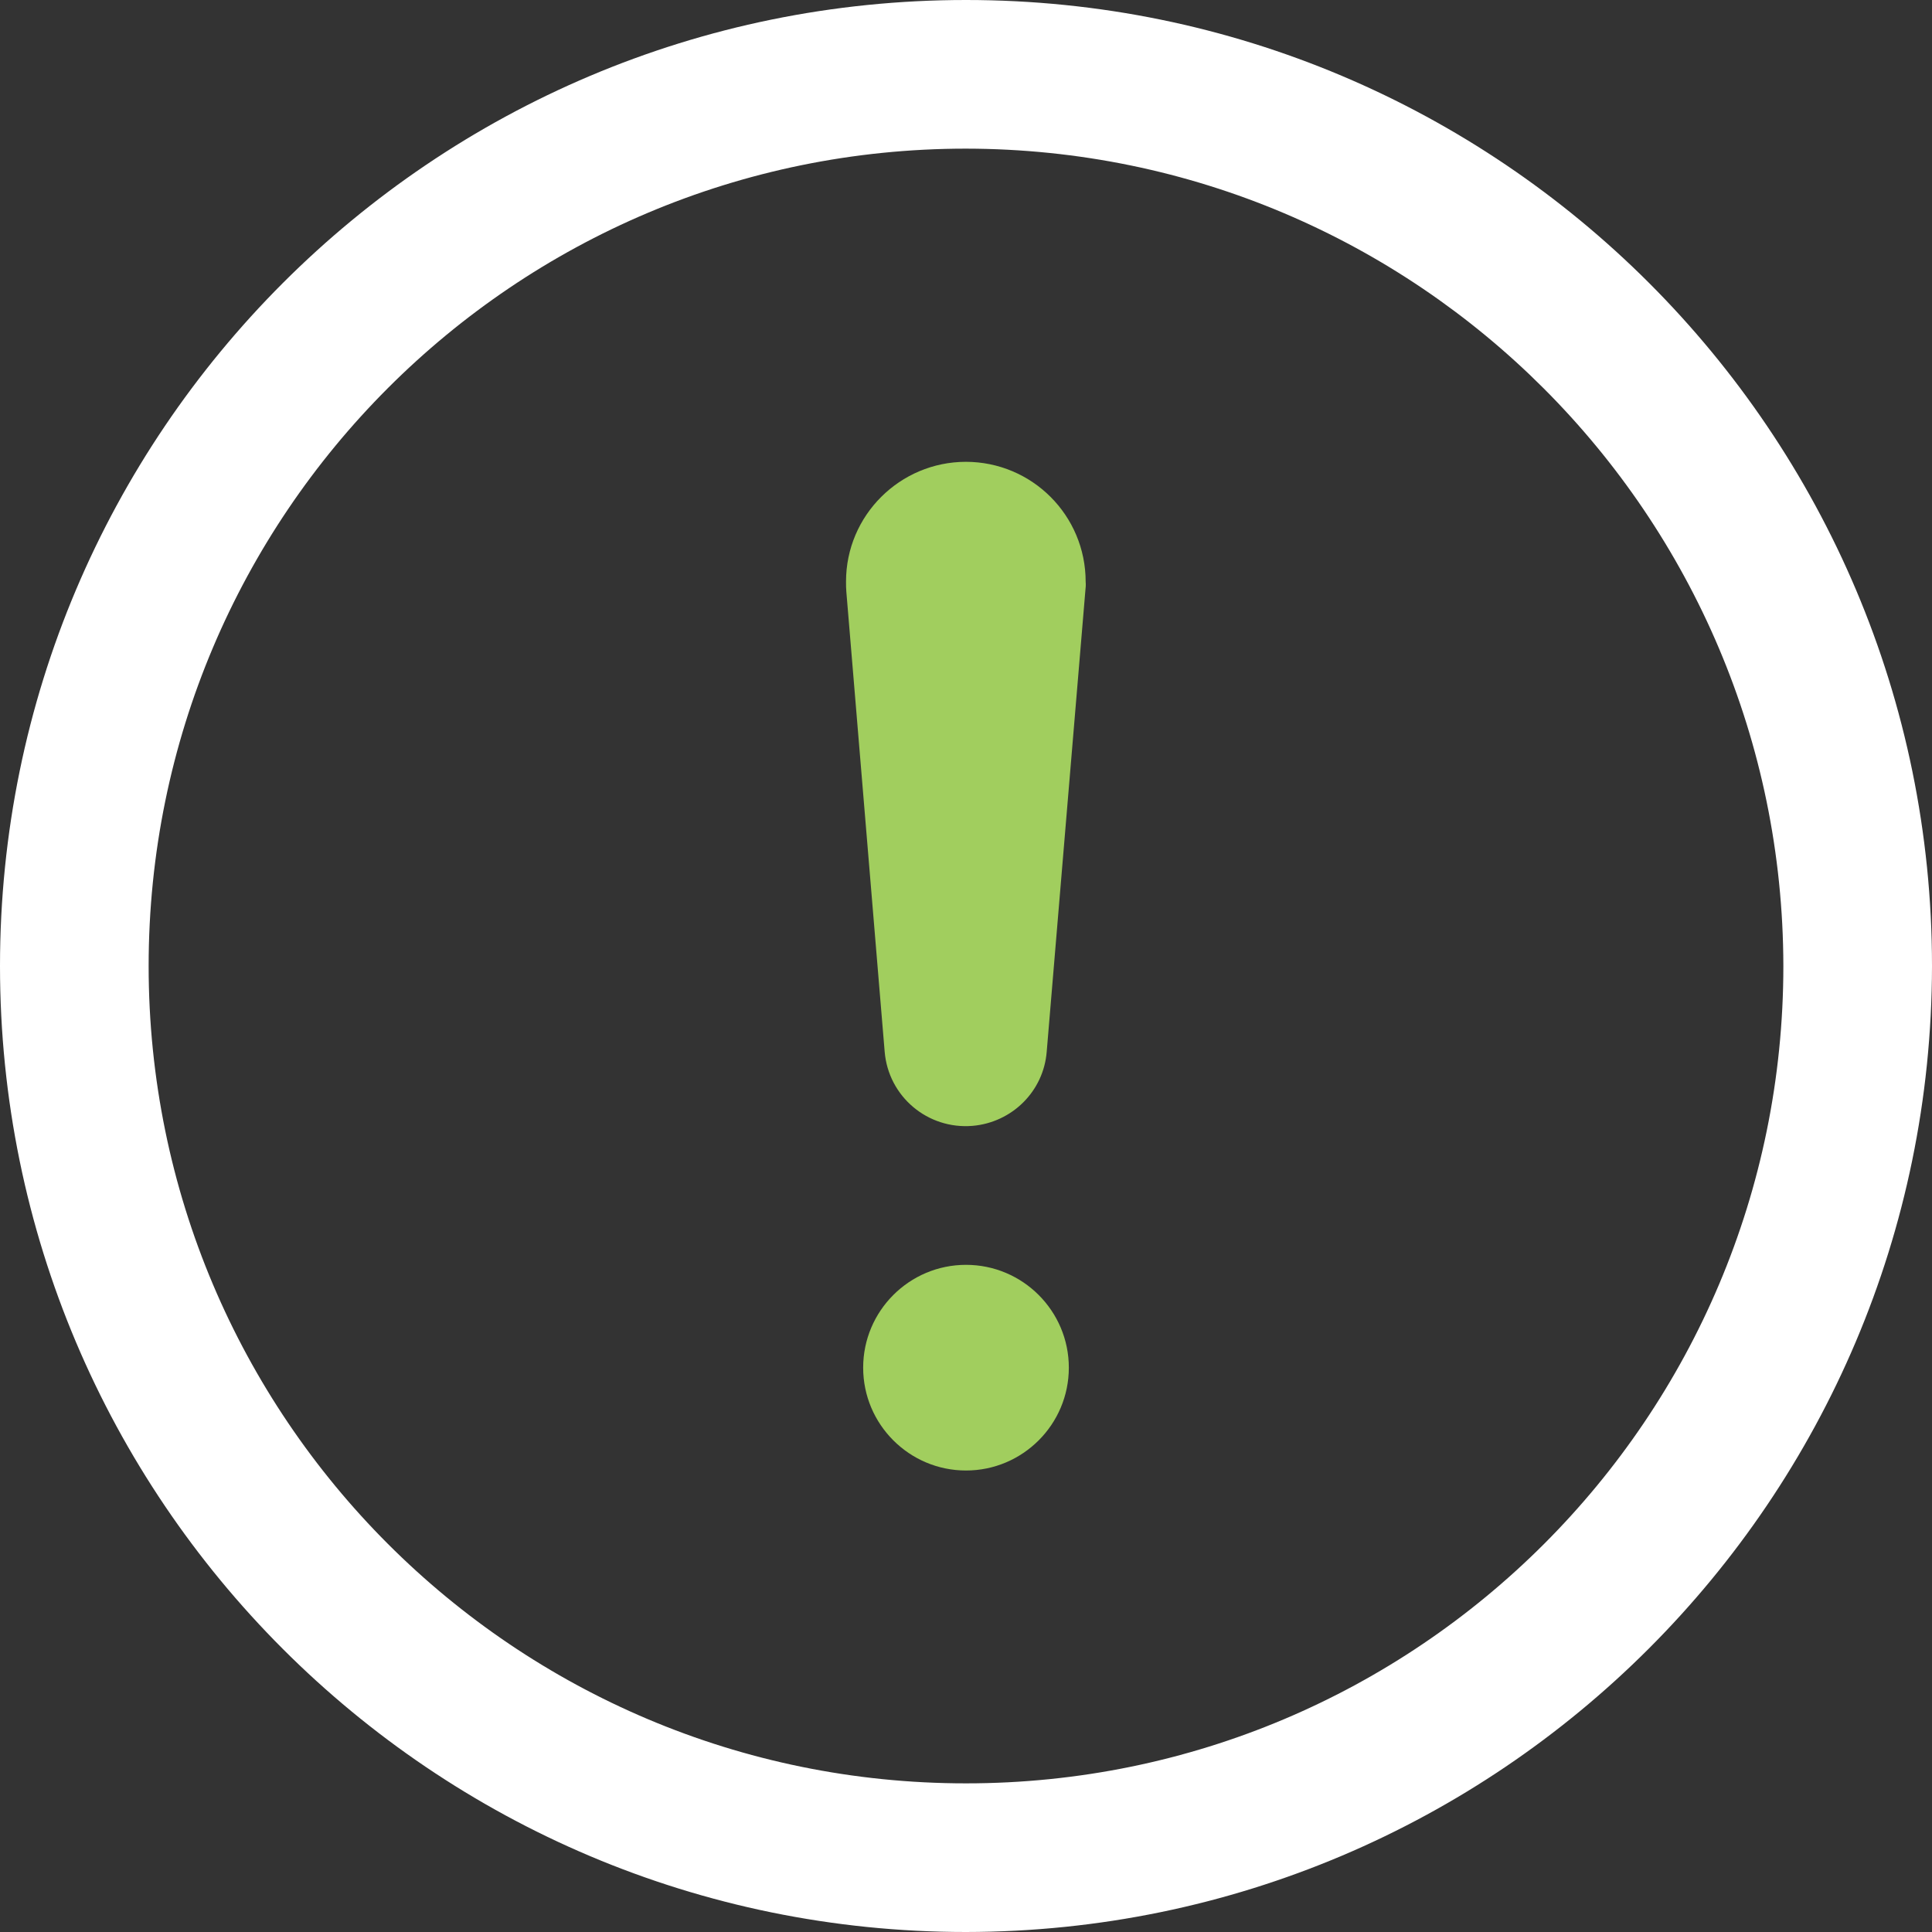
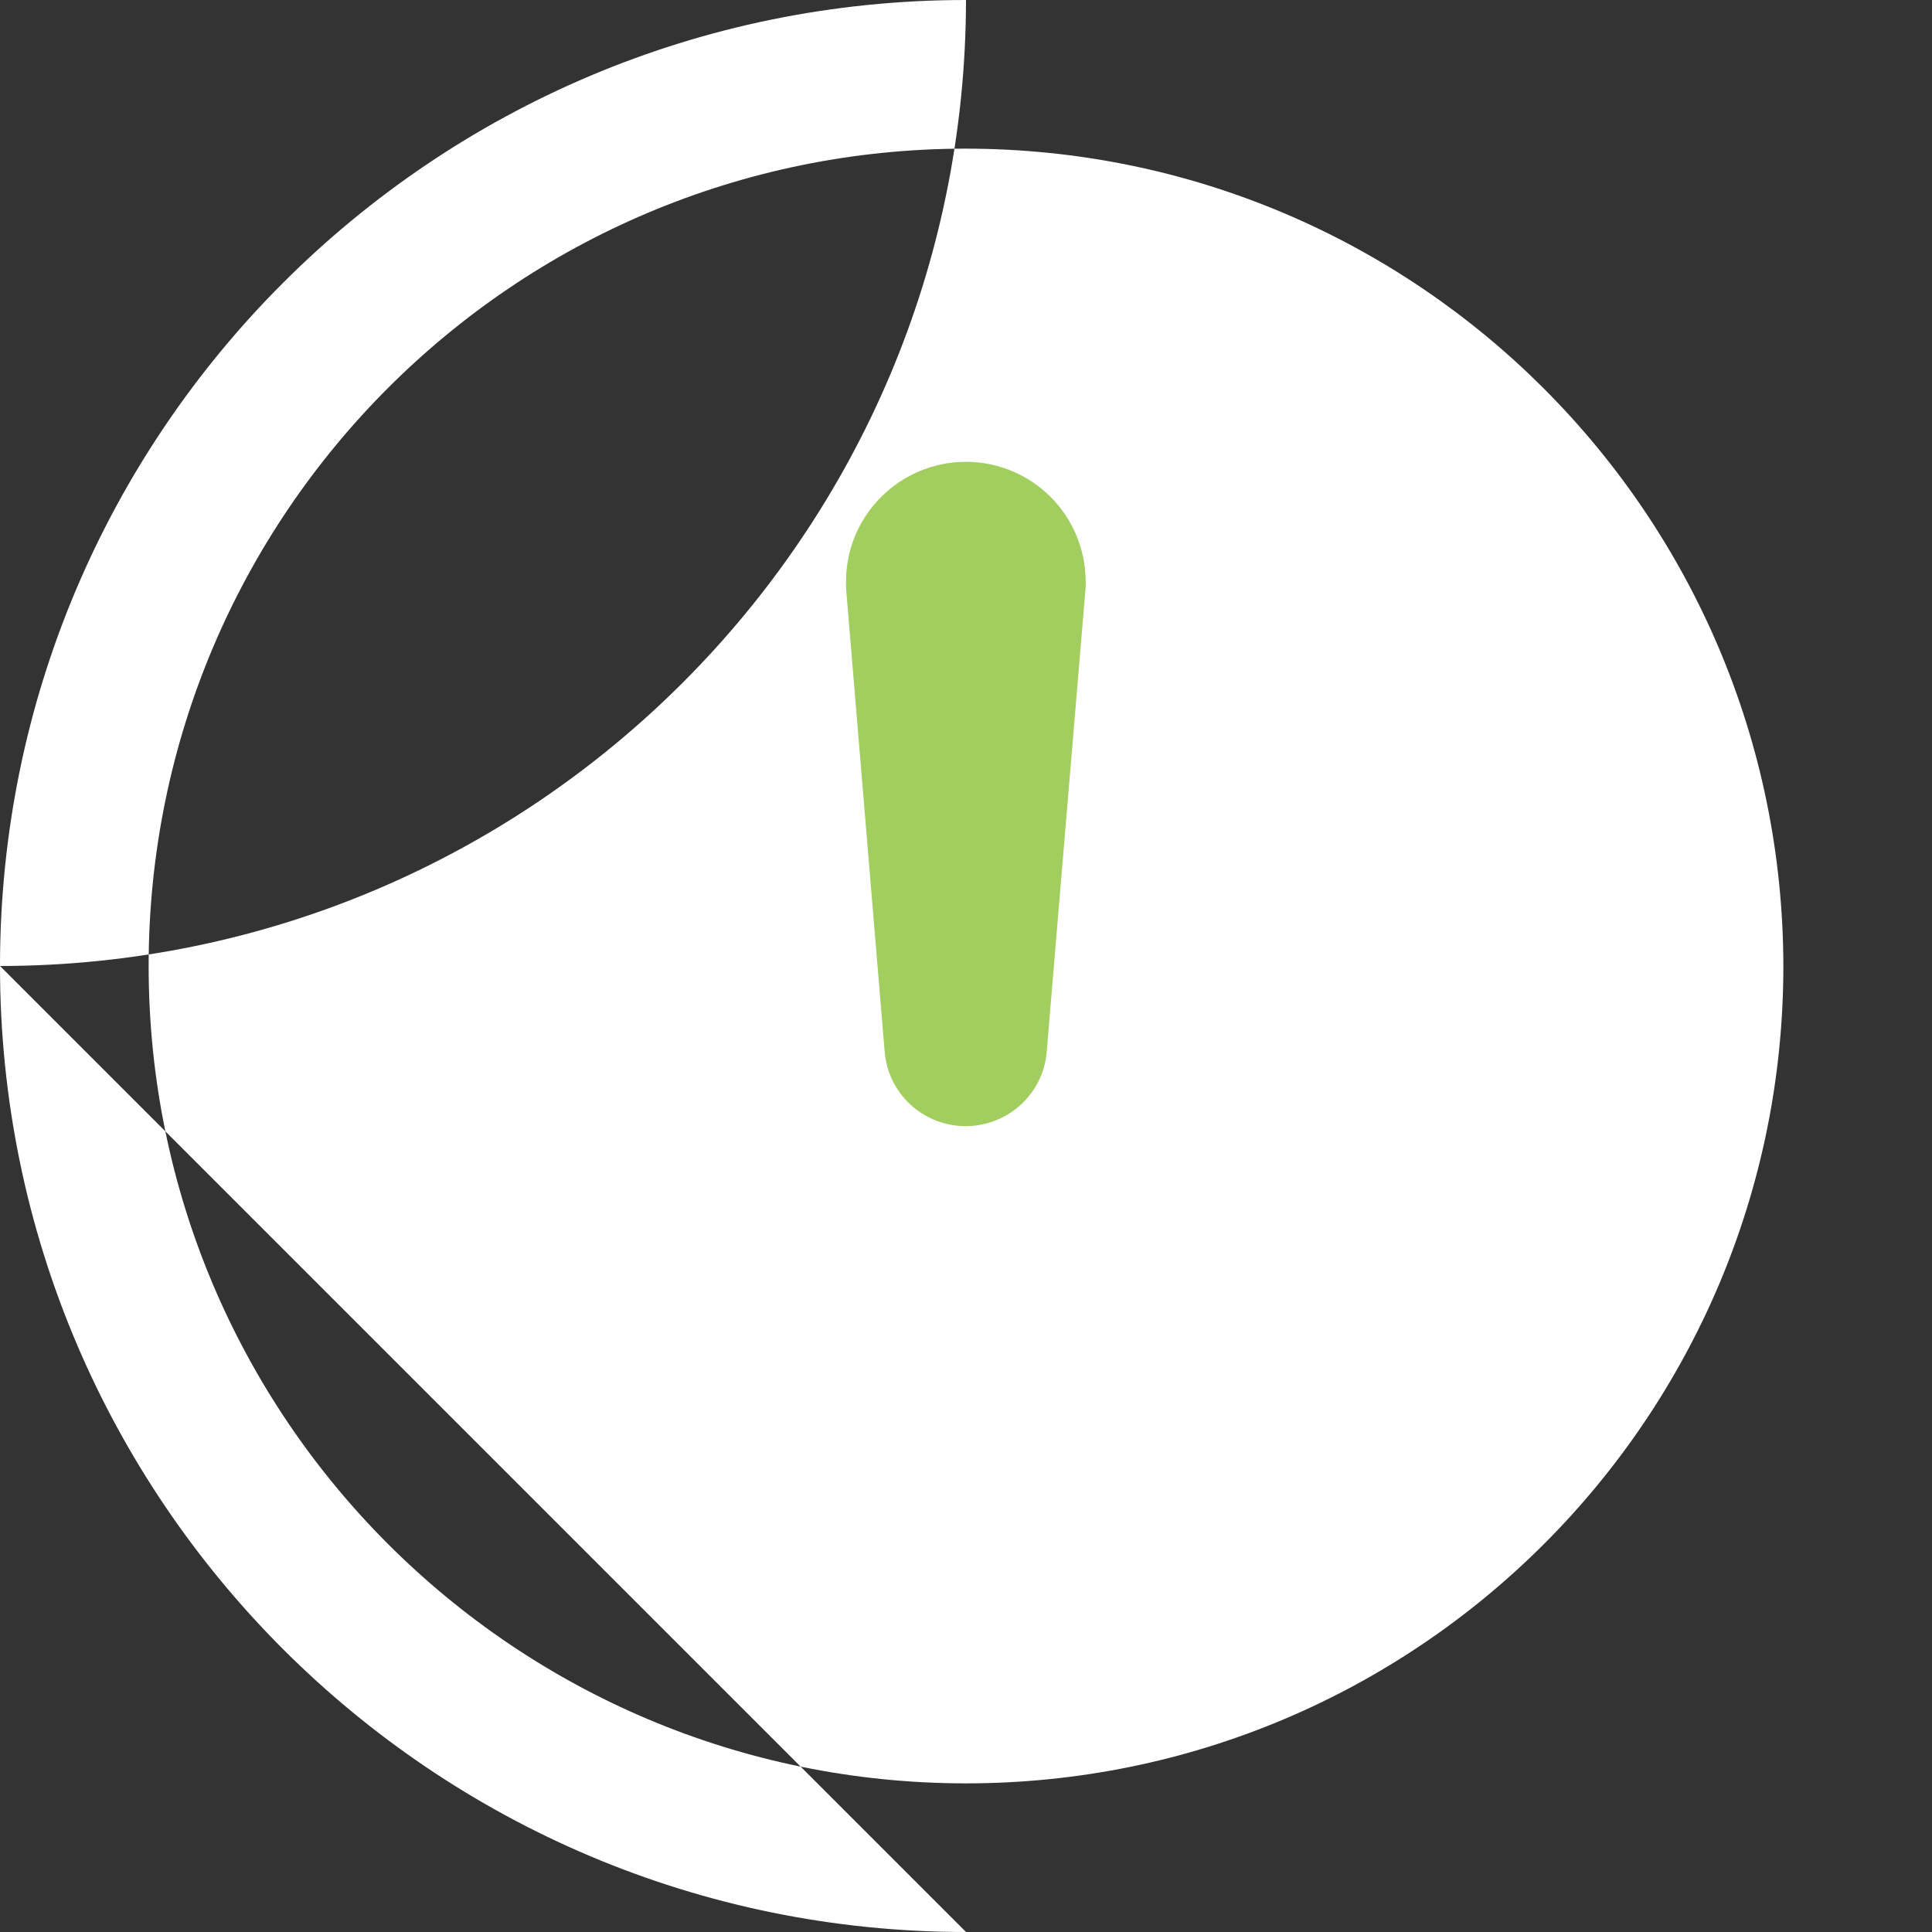
<svg xmlns="http://www.w3.org/2000/svg" id="Layer_2" data-name="Layer 2" width="62" height="62" viewBox="0 0 62 62">
  <rect x="0" y="0" width="62" height="62" fill="#333333" stroke="none" />
  <defs>
    <style> .cls-1 { fill: #fff; } .cls-2 { fill: none; } .cls-3 { fill: #a1ce5e; } .cls-4 { clip-path: url(#clippath); } </style>
    <clipPath id="clippath">
      <rect class="cls-2" width="62" height="62" />
    </clipPath>
  </defs>
  <g id="Layer_1-2" data-name="Layer 1">
    <g class="cls-4">
      <g id="Group_4420" data-name="Group 4420">
-         <path id="Path_9411" data-name="Path 9411" class="cls-1" d="M31,62C13.88,62,0,48.12,0,31S13.88,0,31,0s31,13.88,31,31c-.02,17.11-13.89,30.98-31,31M31,4.77c-14.49,0-26.23,11.74-26.23,26.23s11.74,26.23,26.23,26.23,26.23-11.74,26.23-26.23h0c-.02-14.48-11.75-26.21-26.23-26.23" />
-         <path id="Path_9412" data-name="Path 9412" class="cls-3" d="M31,40.59c-1.82,0-3.3,1.48-3.3,3.3s1.48,3.3,3.3,3.3,3.3-1.48,3.3-3.3h0c0-1.82-1.48-3.3-3.3-3.3" />
+         <path id="Path_9411" data-name="Path 9411" class="cls-1" d="M31,62C13.88,62,0,48.12,0,31S13.88,0,31,0c-.02,17.11-13.89,30.98-31,31M31,4.77c-14.49,0-26.23,11.74-26.23,26.23s11.74,26.23,26.23,26.23,26.23-11.74,26.23-26.23h0c-.02-14.48-11.75-26.21-26.23-26.23" />
        <path id="Path_9413" data-name="Path 9413" class="cls-3" d="M31,14.82c-2.12,0-3.85,1.72-3.85,3.84,0,.11,0,.22.01.33l1.23,14.76c.12,1.44,1.38,2.5,2.82,2.38,1.27-.11,2.28-1.11,2.38-2.38l1.24-14.79c.01-.09.02-.19.01-.29,0-2.13-1.72-3.85-3.85-3.85" />
      </g>
    </g>
  </g>
</svg>